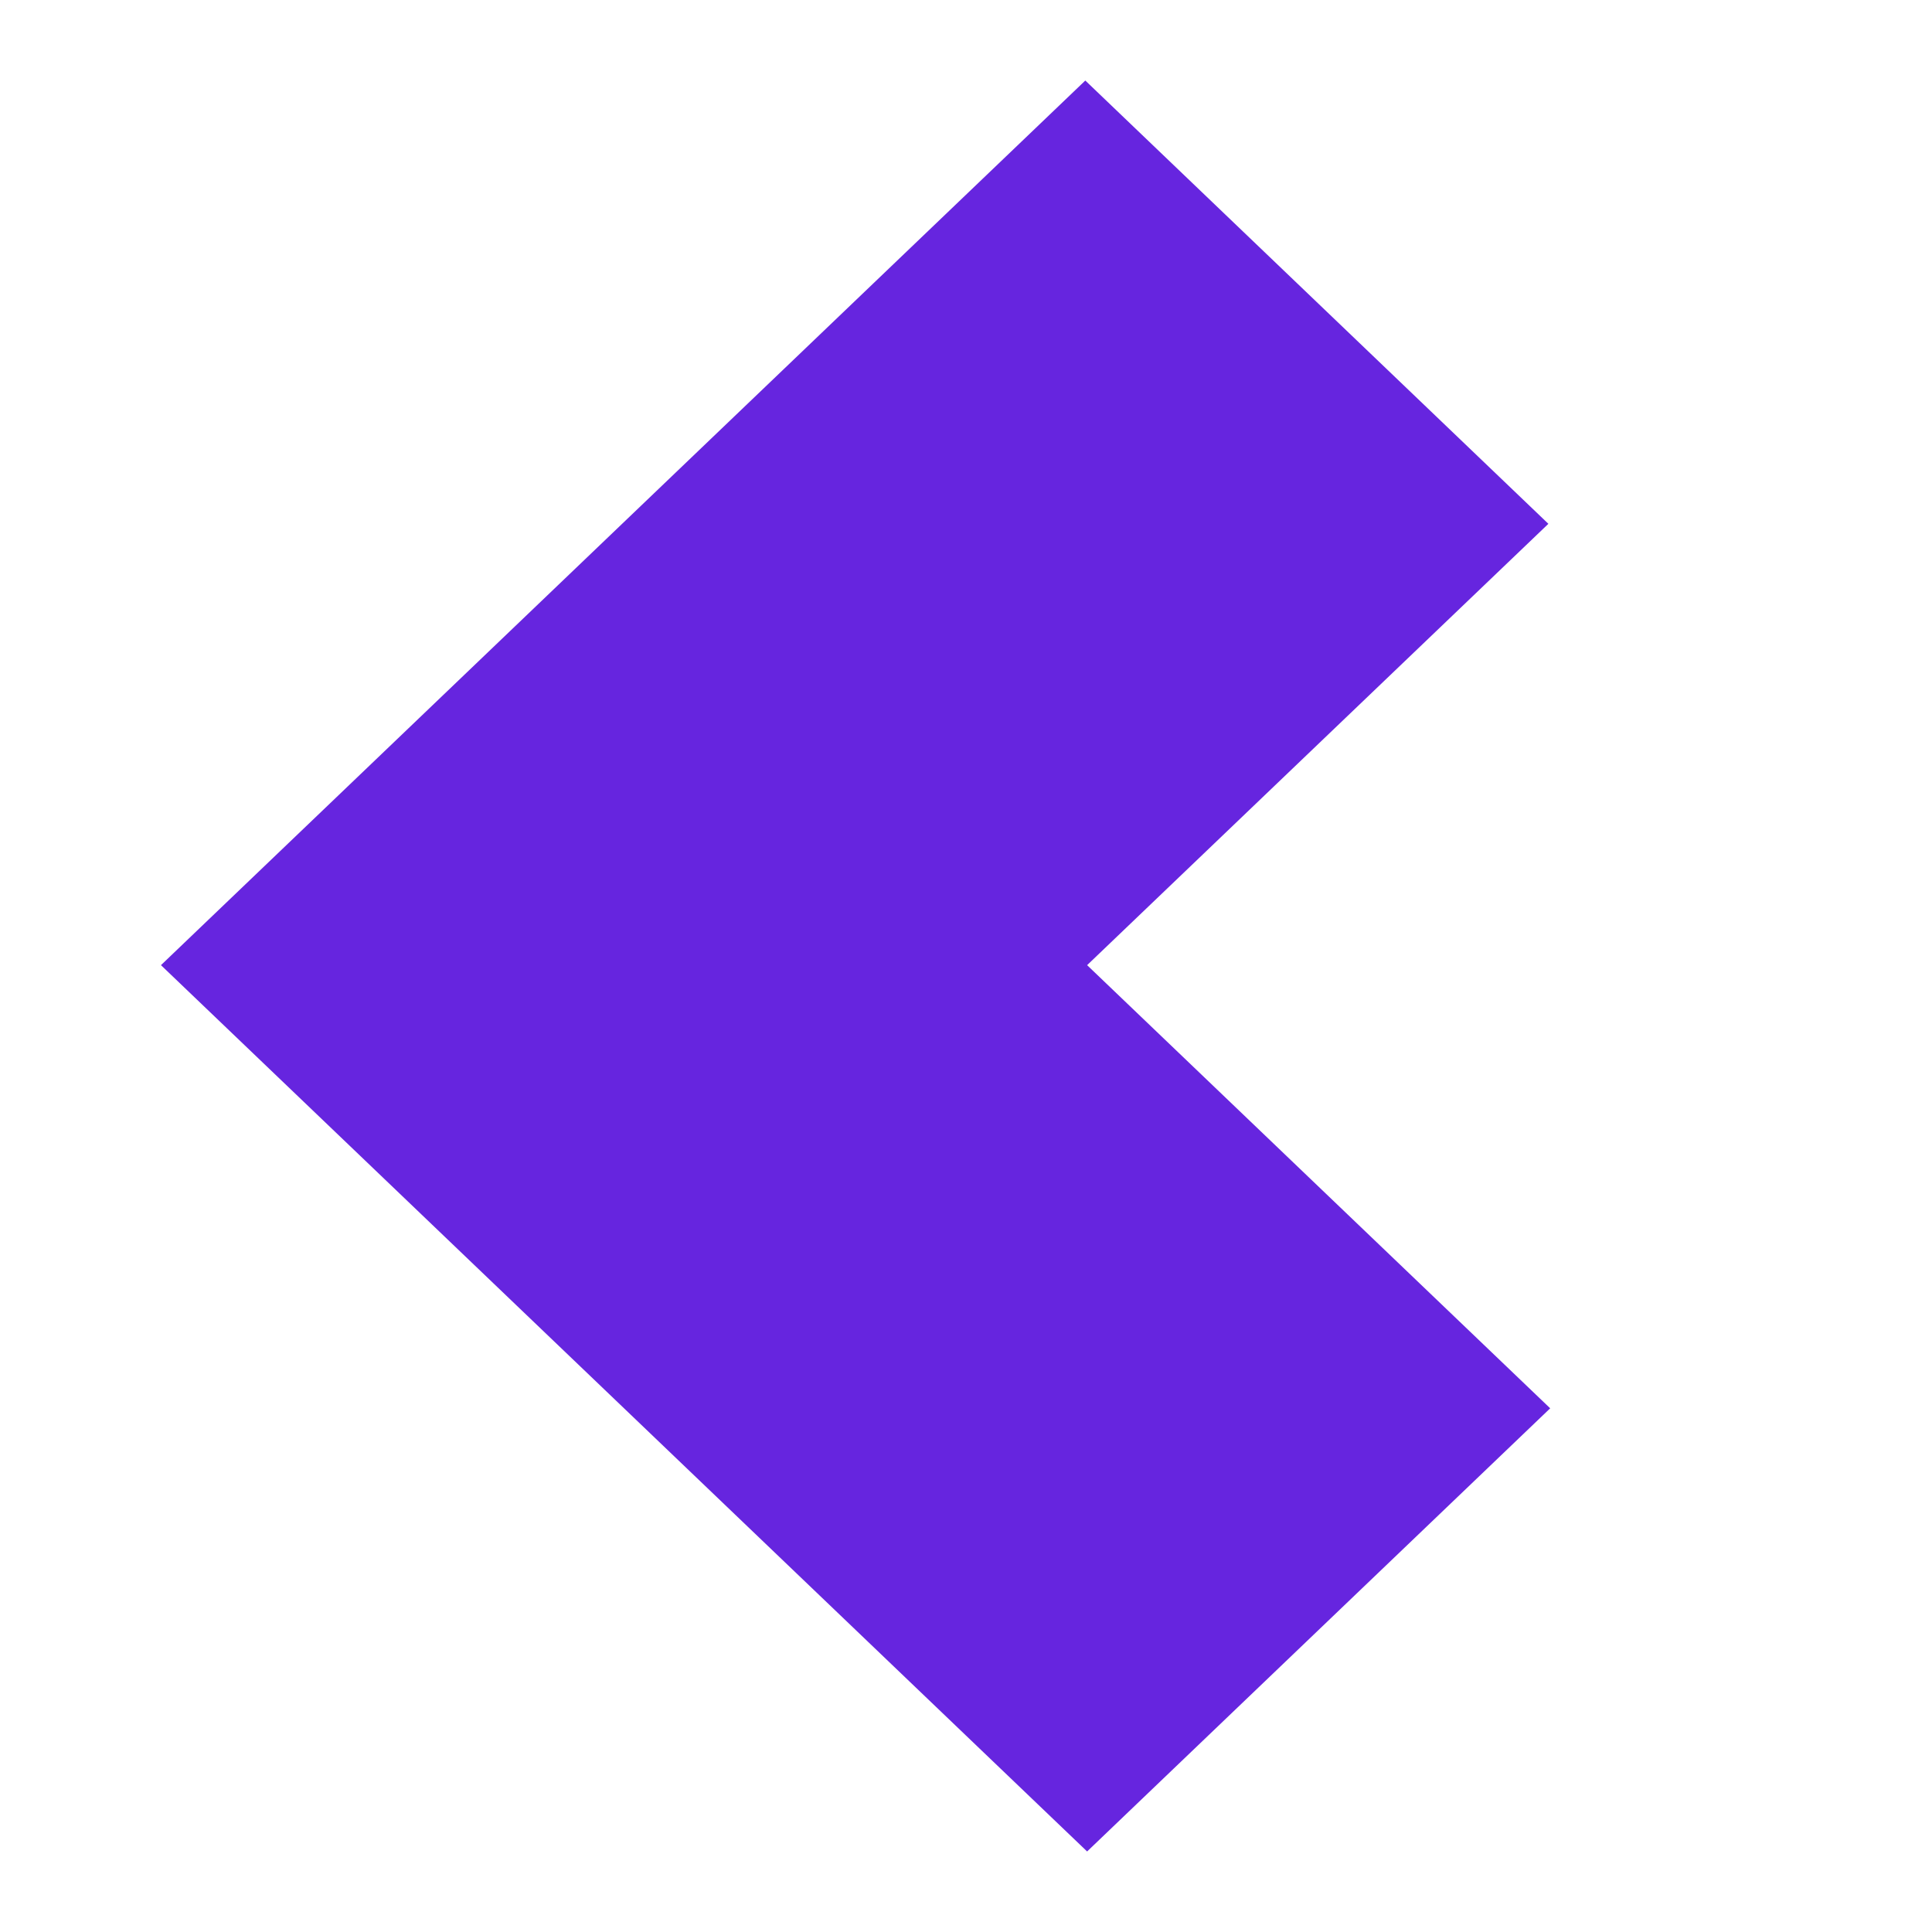
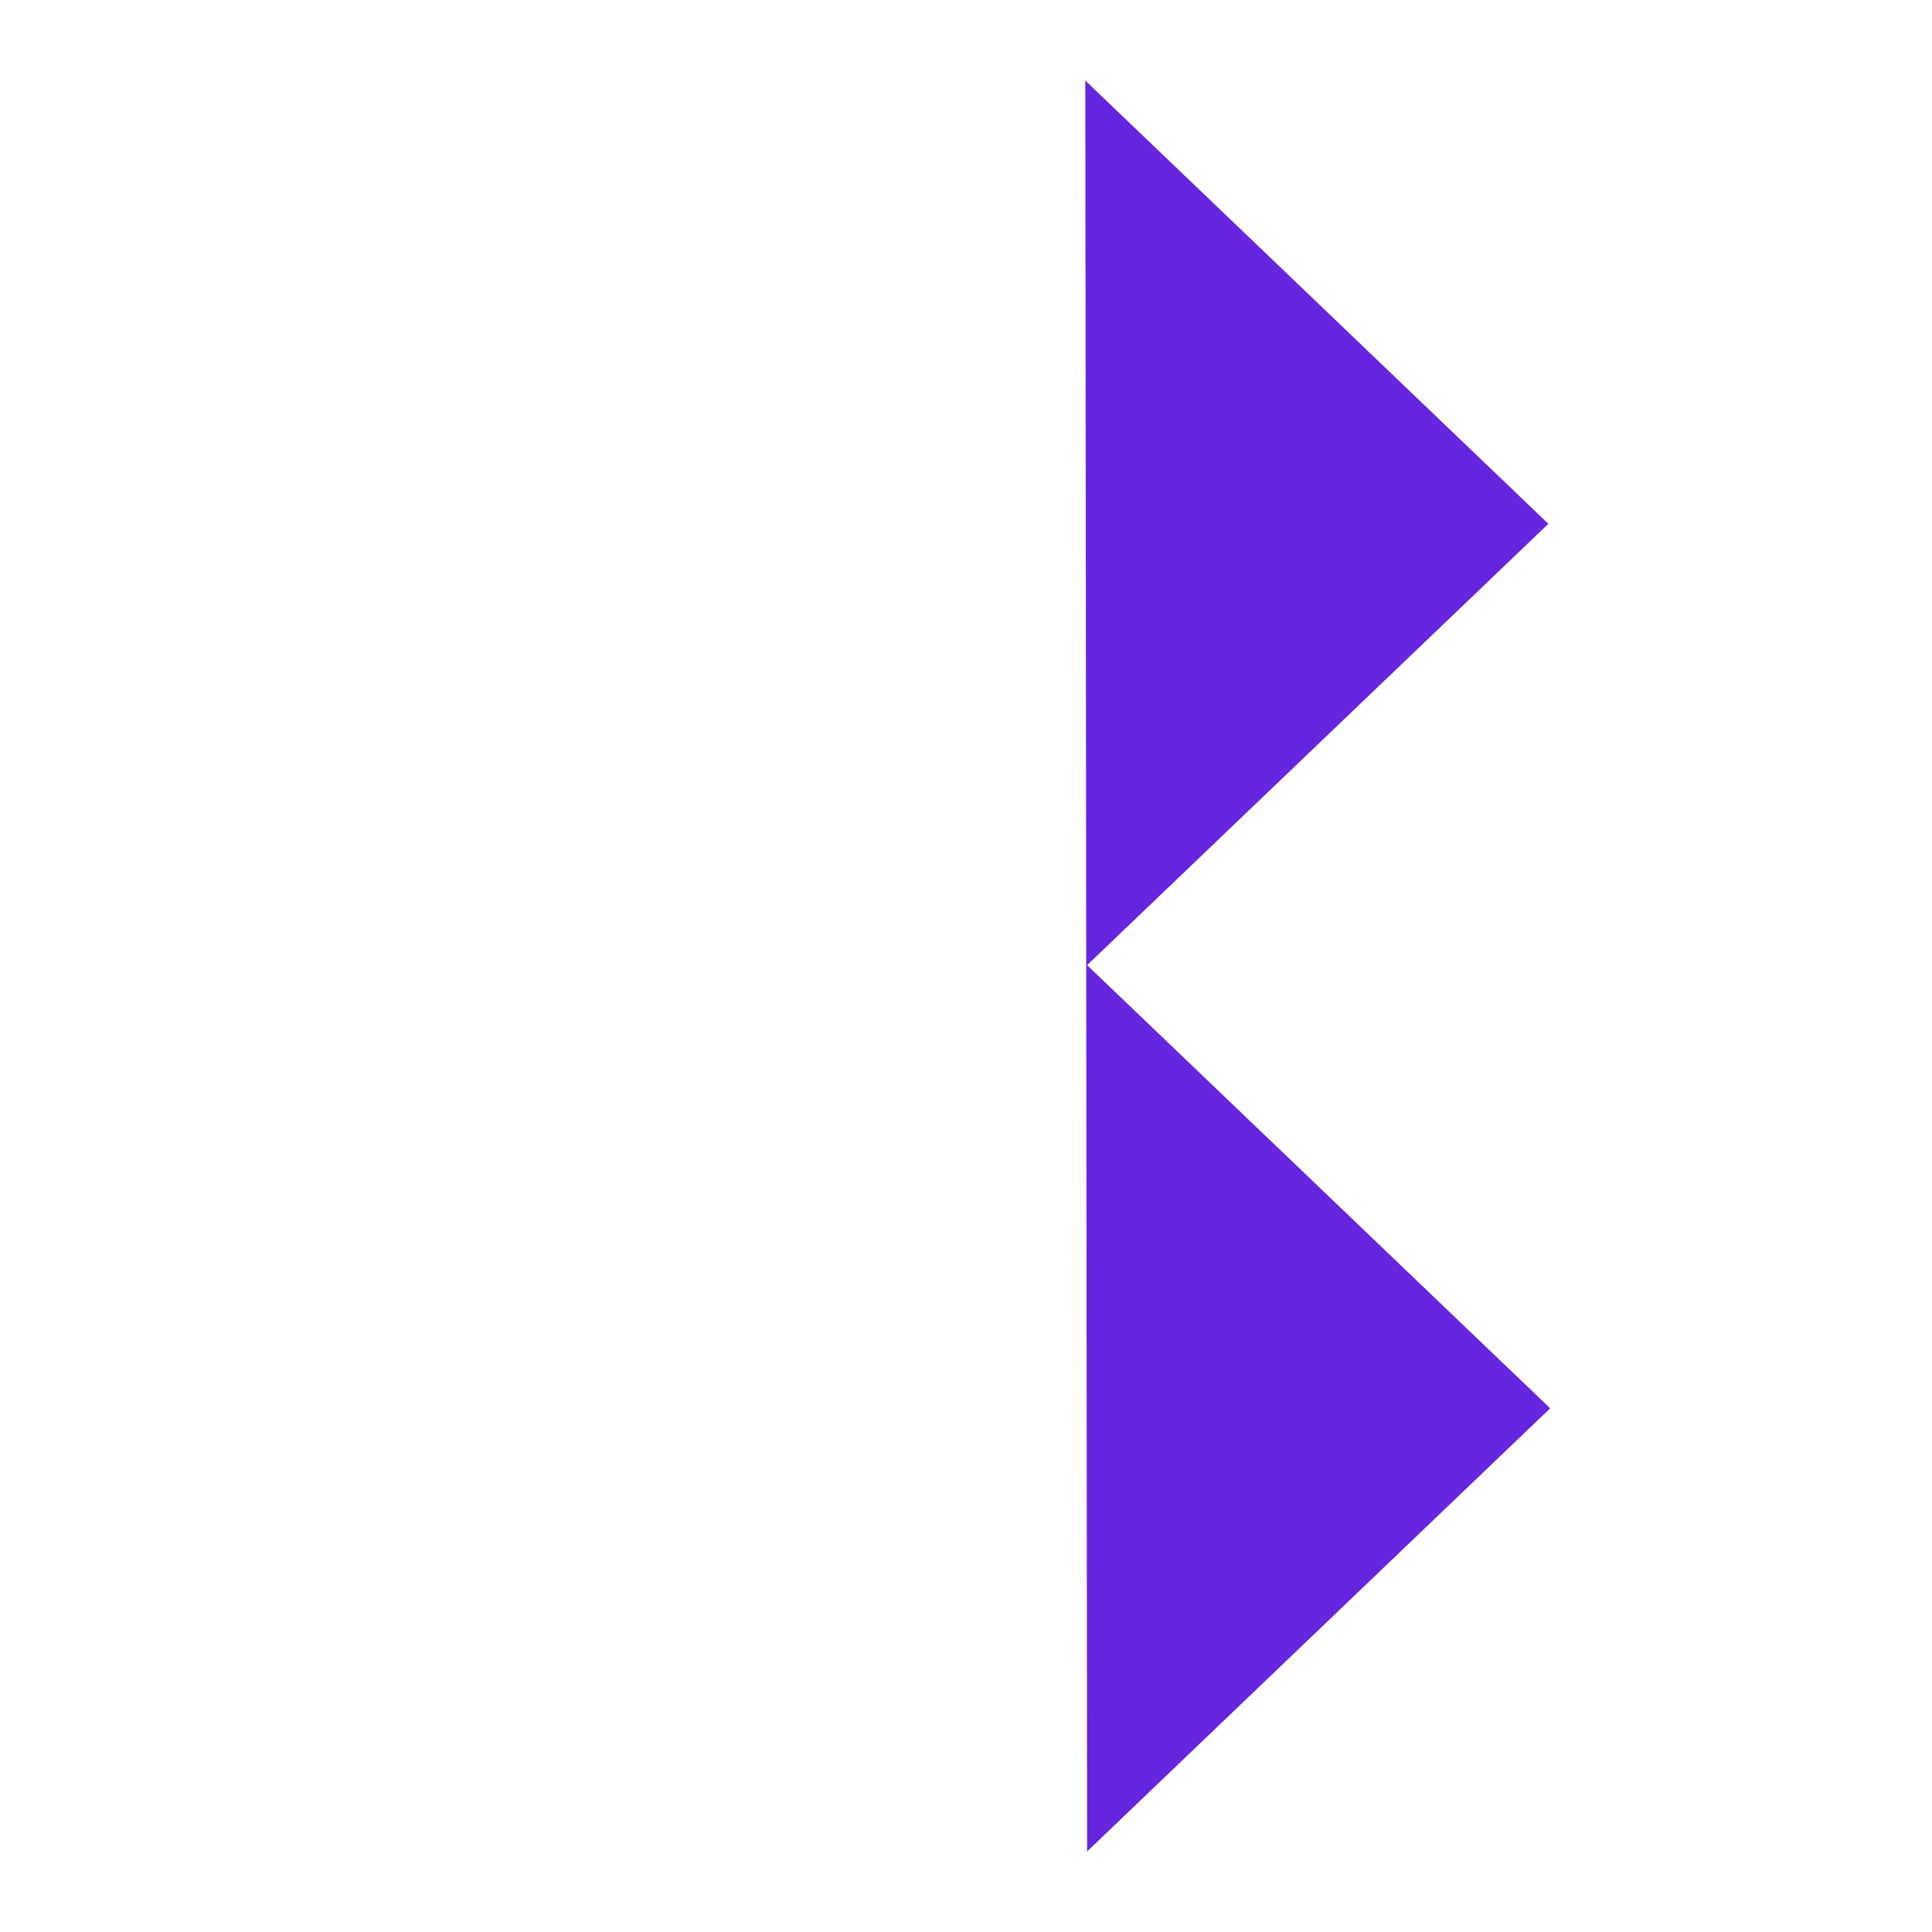
<svg xmlns="http://www.w3.org/2000/svg" width="16" height="16" viewBox="0 0 16 16" fill="none">
-   <path d="M8.988 0.667L1.333 7.993L9.003 15.333L12.838 11.663L9.003 7.993L12.823 4.338L8.988 0.667Z" fill="#6625DF" />
+   <path d="M8.988 0.667L9.003 15.333L12.838 11.663L9.003 7.993L12.823 4.338L8.988 0.667Z" fill="#6625DF" />
</svg>